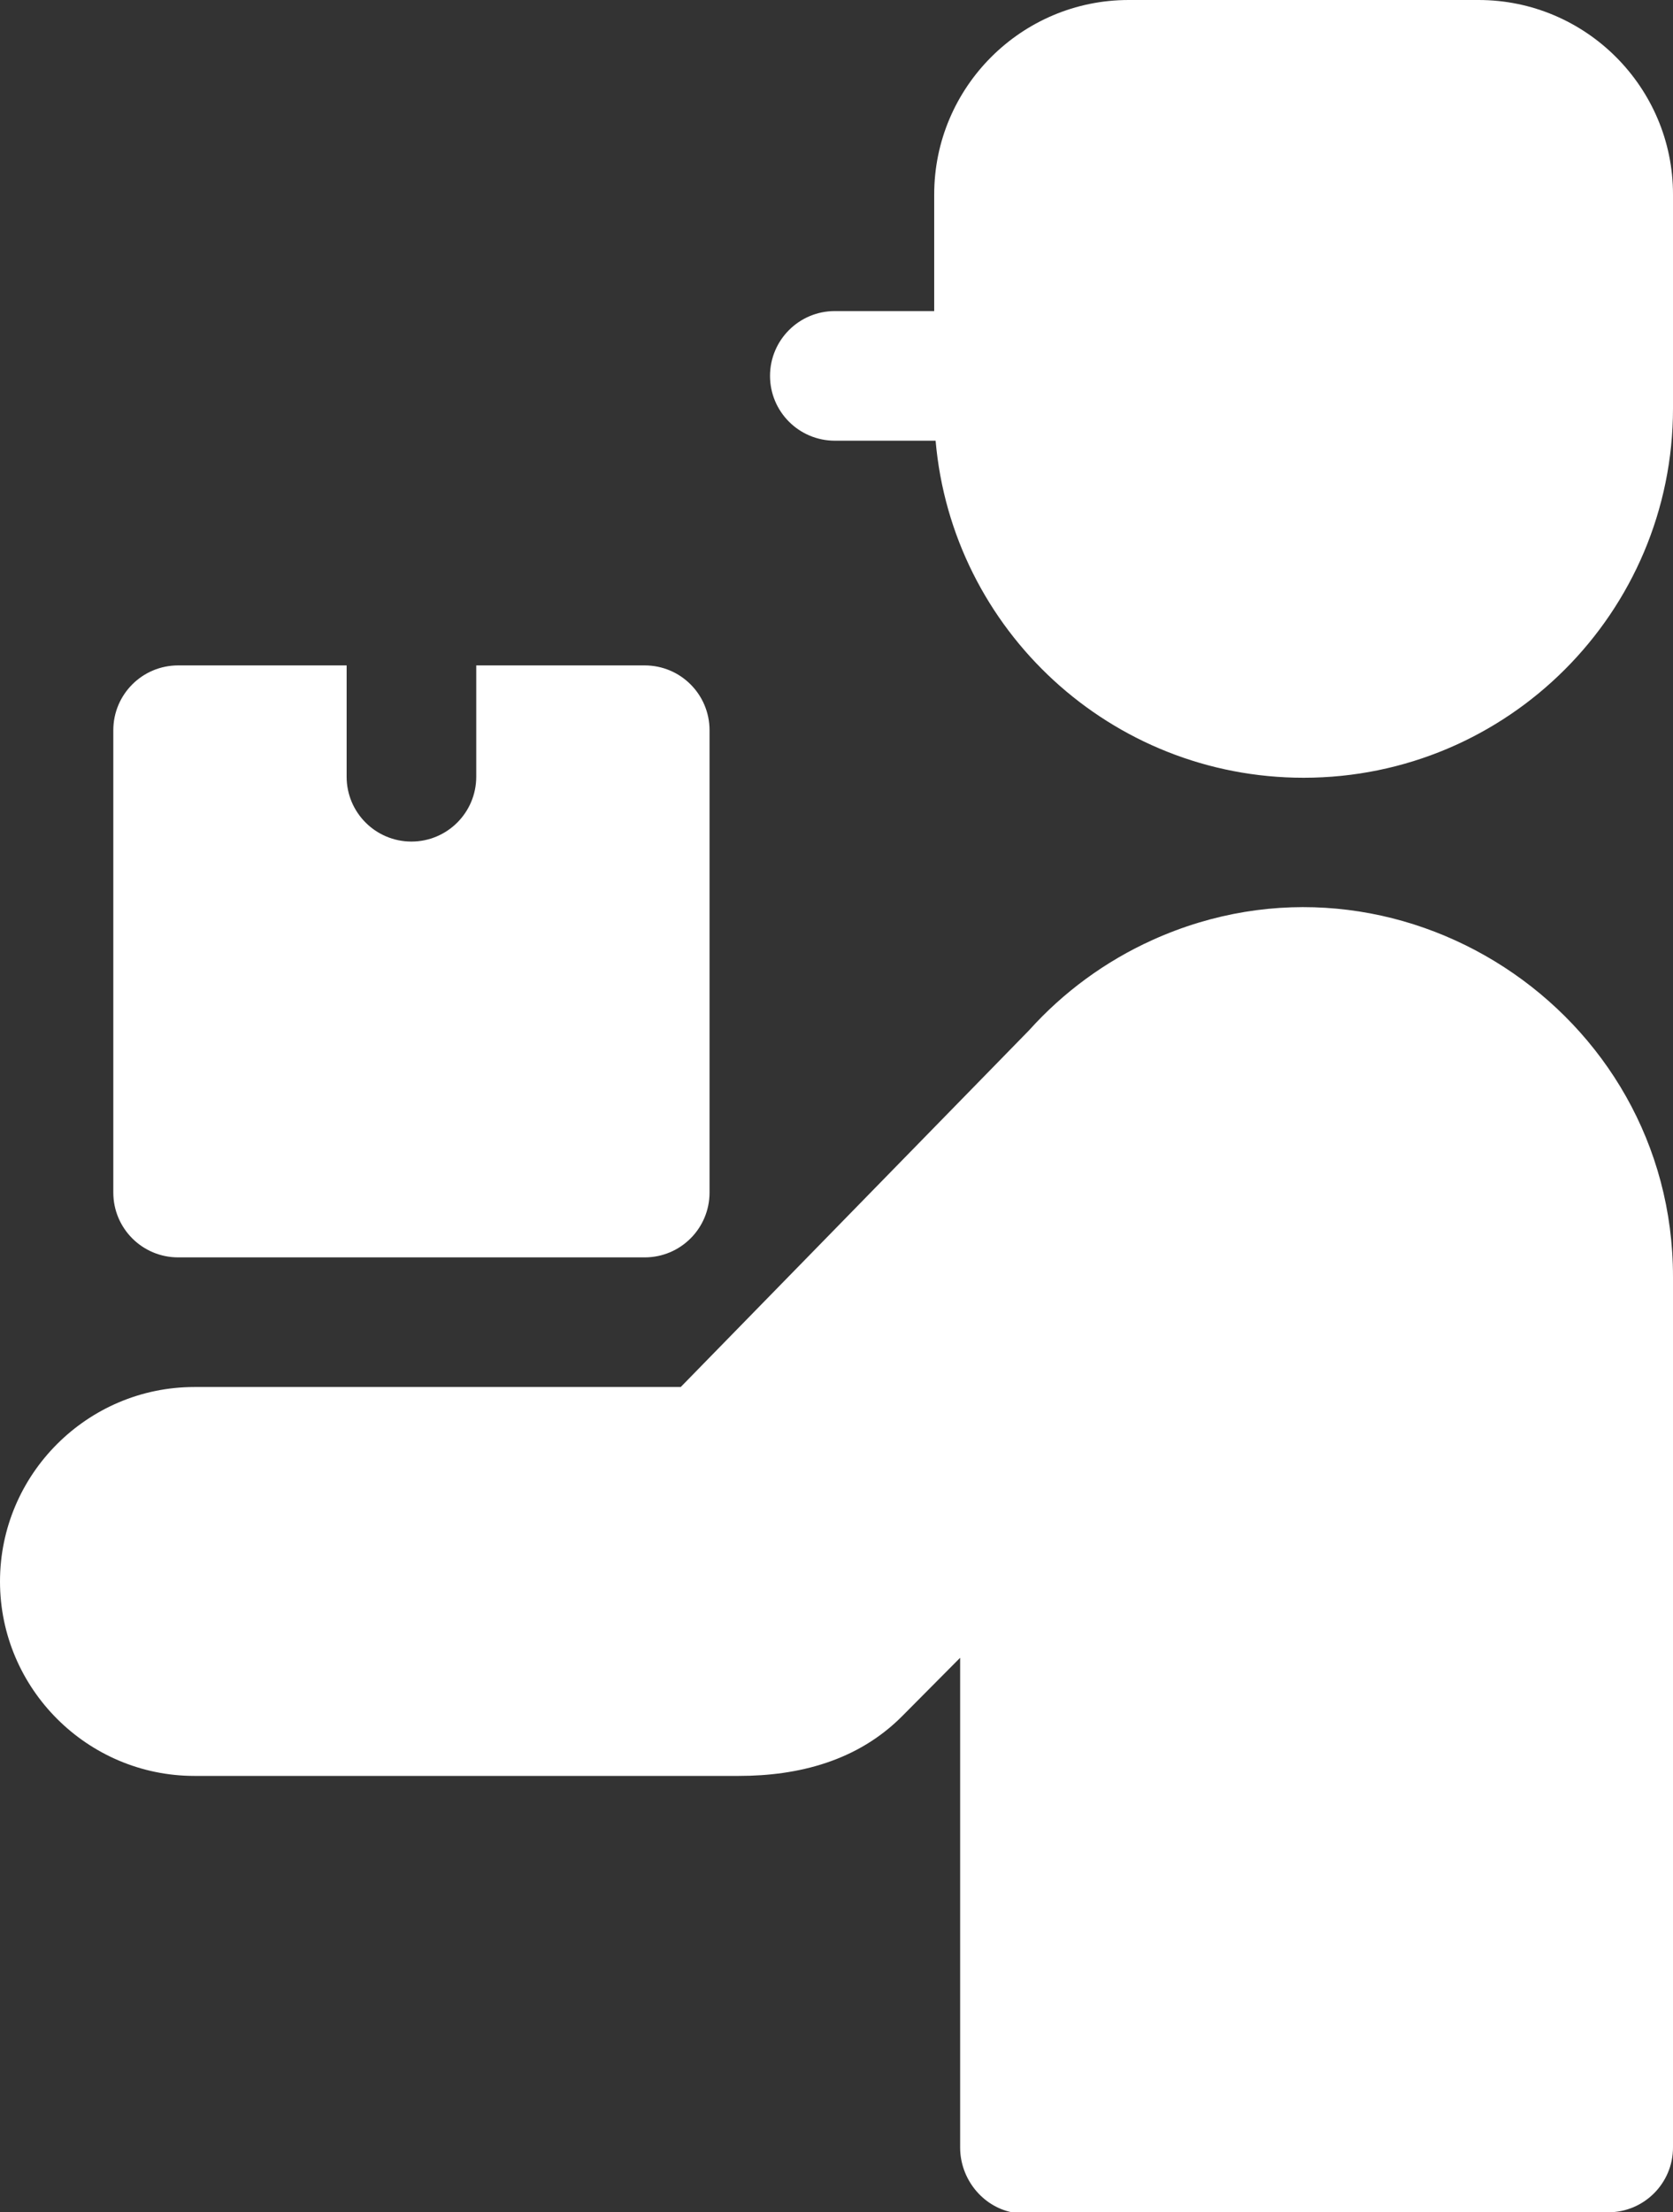
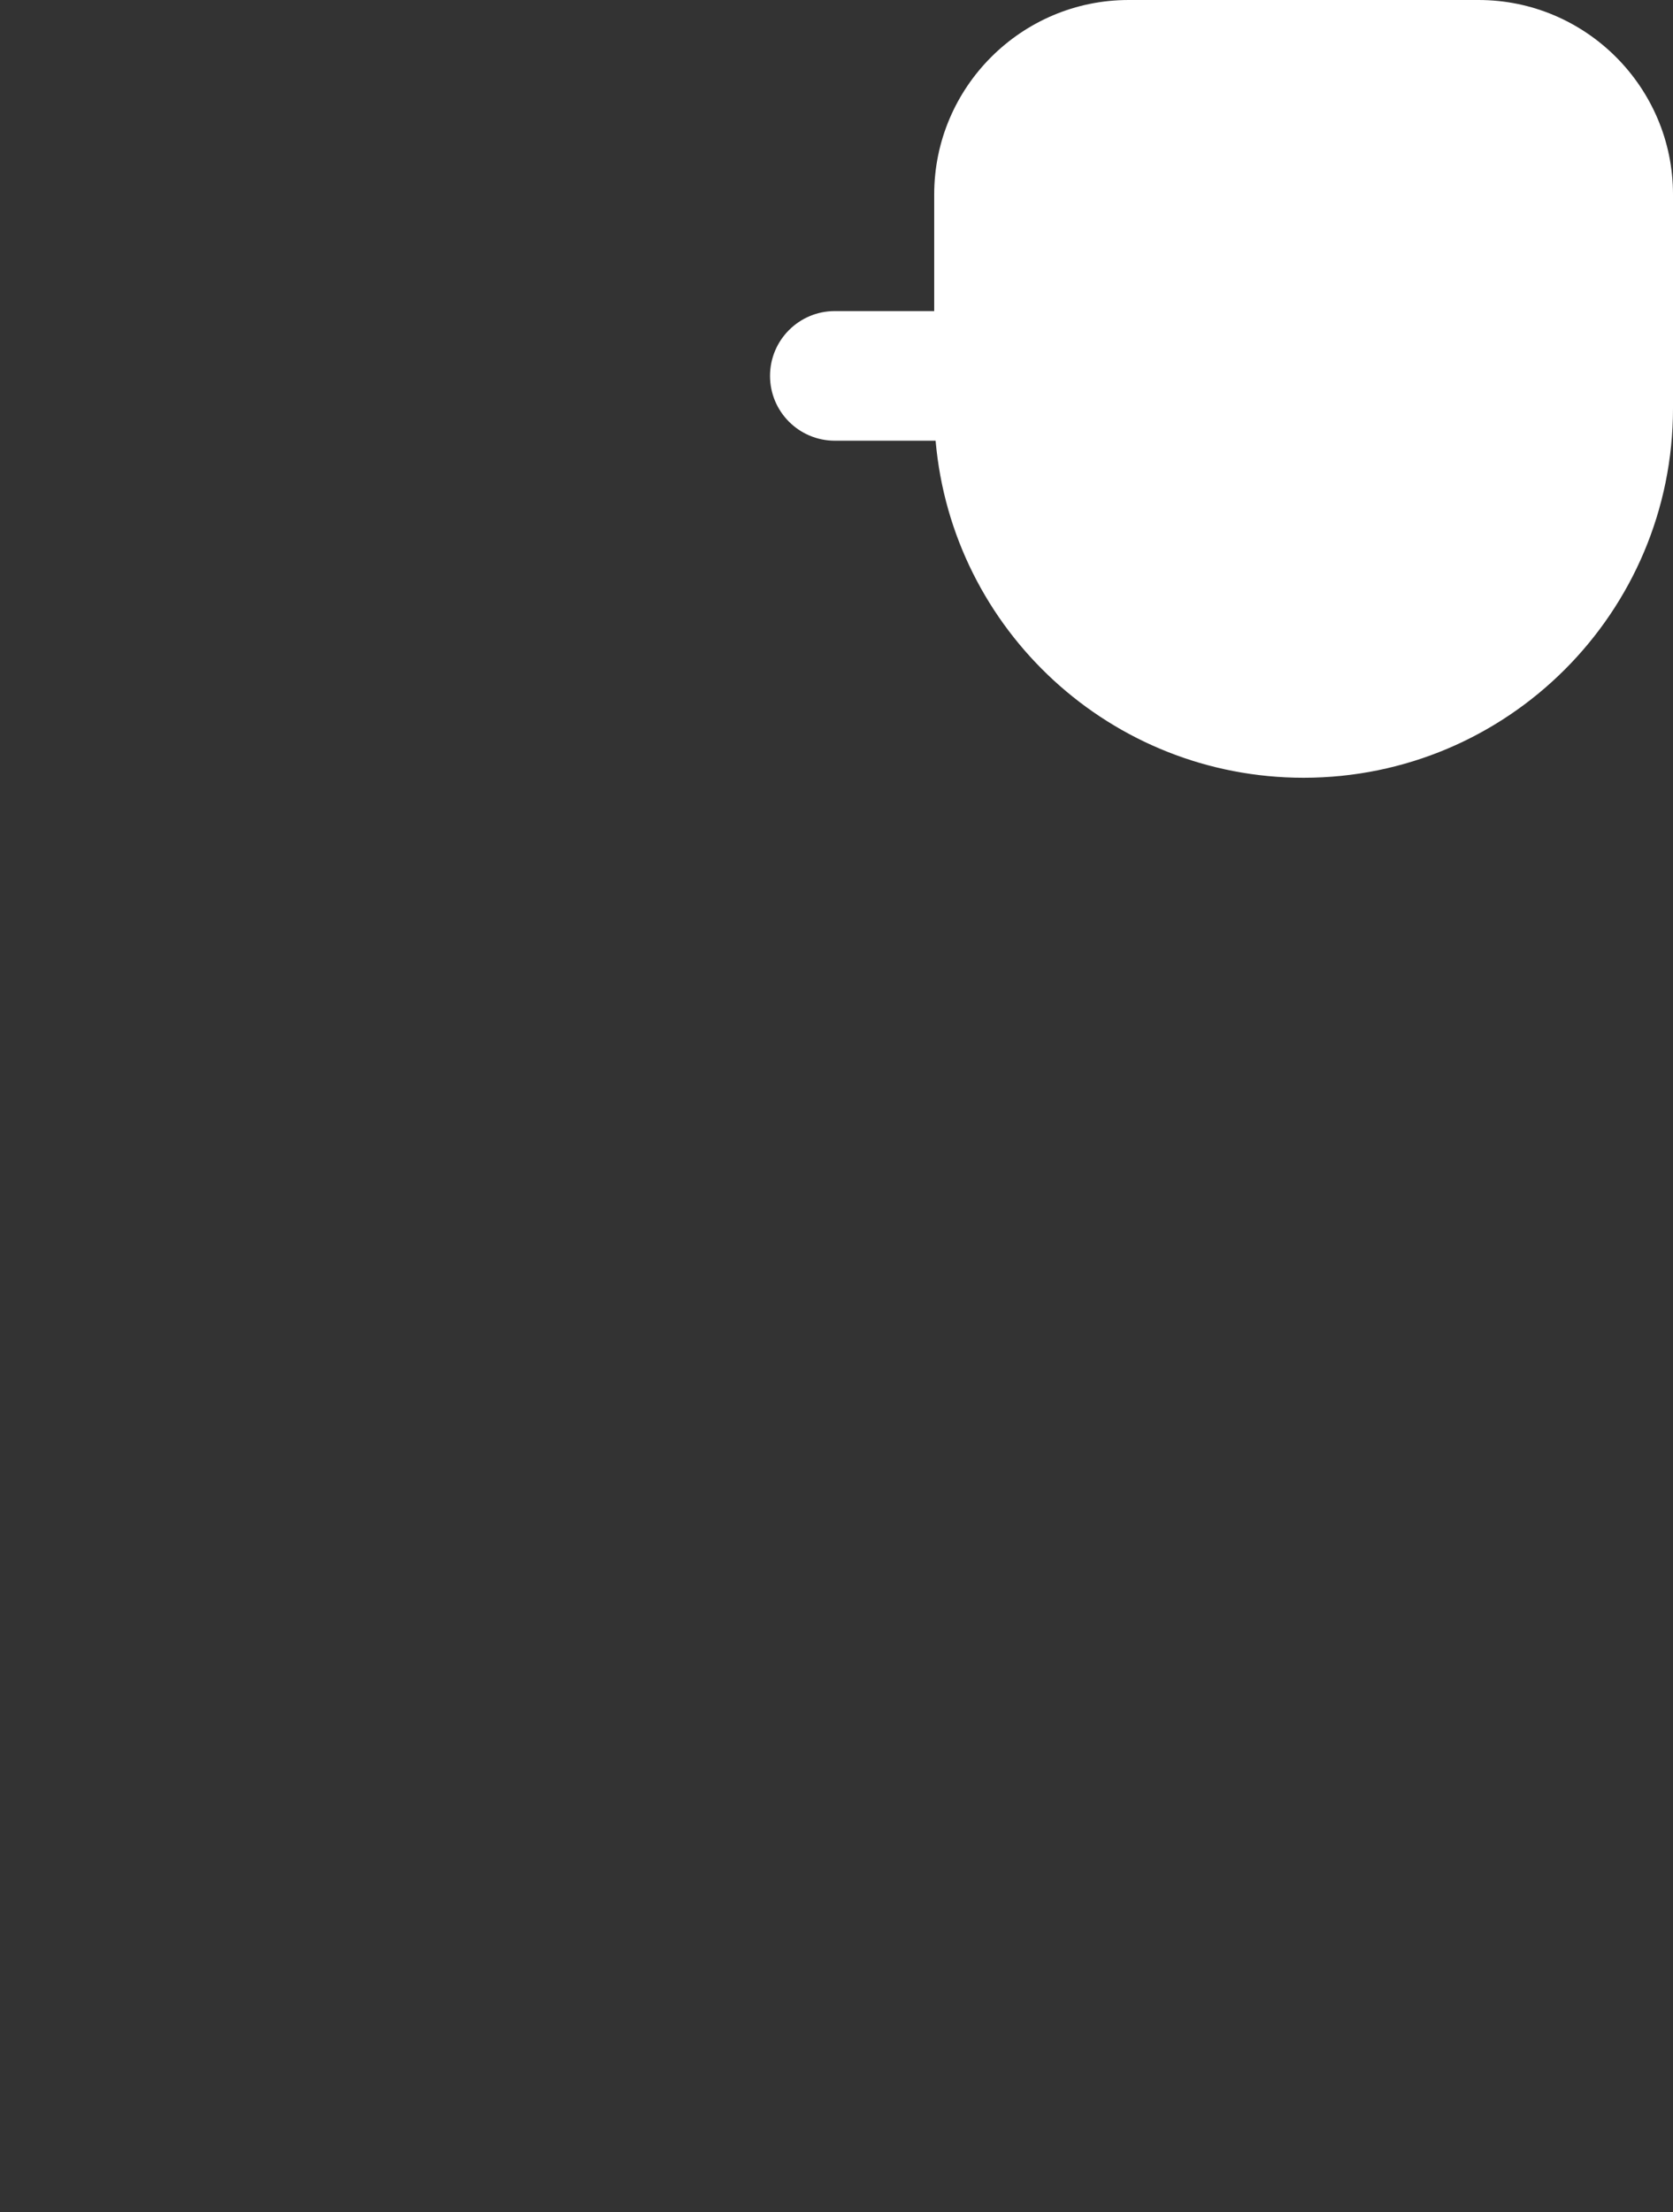
<svg xmlns="http://www.w3.org/2000/svg" version="1.1" id="Layer_1" x="0px" y="0px" width="387.234px" height="512px" viewBox="0 0 387.234 512" enable-background="new 0 0 387.234 512" xml:space="preserve">
  <rect x="0" y="0" width="387.234" height="512" fill="#333333" stroke="none" />
  <g>
    <path fill="#FFFFFF" d="M342.235,0h-81.004c-24.805,0-45,20.195-45,45v26.992h-23c-8.285,0-15,6.719-15,15c0,8.285,6.715,15,15,15   h23.324c3.816,43.887,40.664,78.004,85.176,78.004c47.219,0,85.504-38.285,85.504-85.504c0-16.48,0-32.996,0-49.492   C387.235,20.195,367.039,0,342.235,0z" />
-     <path fill="#FFFFFF" d="M266.778,217.531c-10.945,4.941-20.668,12.102-28.574,20.895l-80.641,82.57H45   c-24.781,0-45,20.223-45,45.004c0,24.777,20.223,45,45,45h126.004c13.824,0,27.527-3.473,37.82-13.84l13.41-13.5v113.332   c0,7.266,5.16,13.625,12.016,15.008l138.004-0.008c8.273-0.008,14.98-6.723,14.98-15V295.496   C387.235,233.898,323.25,192.043,266.778,217.531z" />
-     <path fill="#FFFFFF" d="M41.227,290.996h108.004c8.285,0,15-6.715,15-15v-107c0-8.285-6.715-15-15-15h-39v25.766   c0,8.285-6.719,15-15,15c-8.285,0-15-6.715-15-15v-25.766H41.227c-8.281,0-15,6.715-15,15v107   C26.227,284.281,32.946,290.996,41.227,290.996z" />
  </g>
</svg>